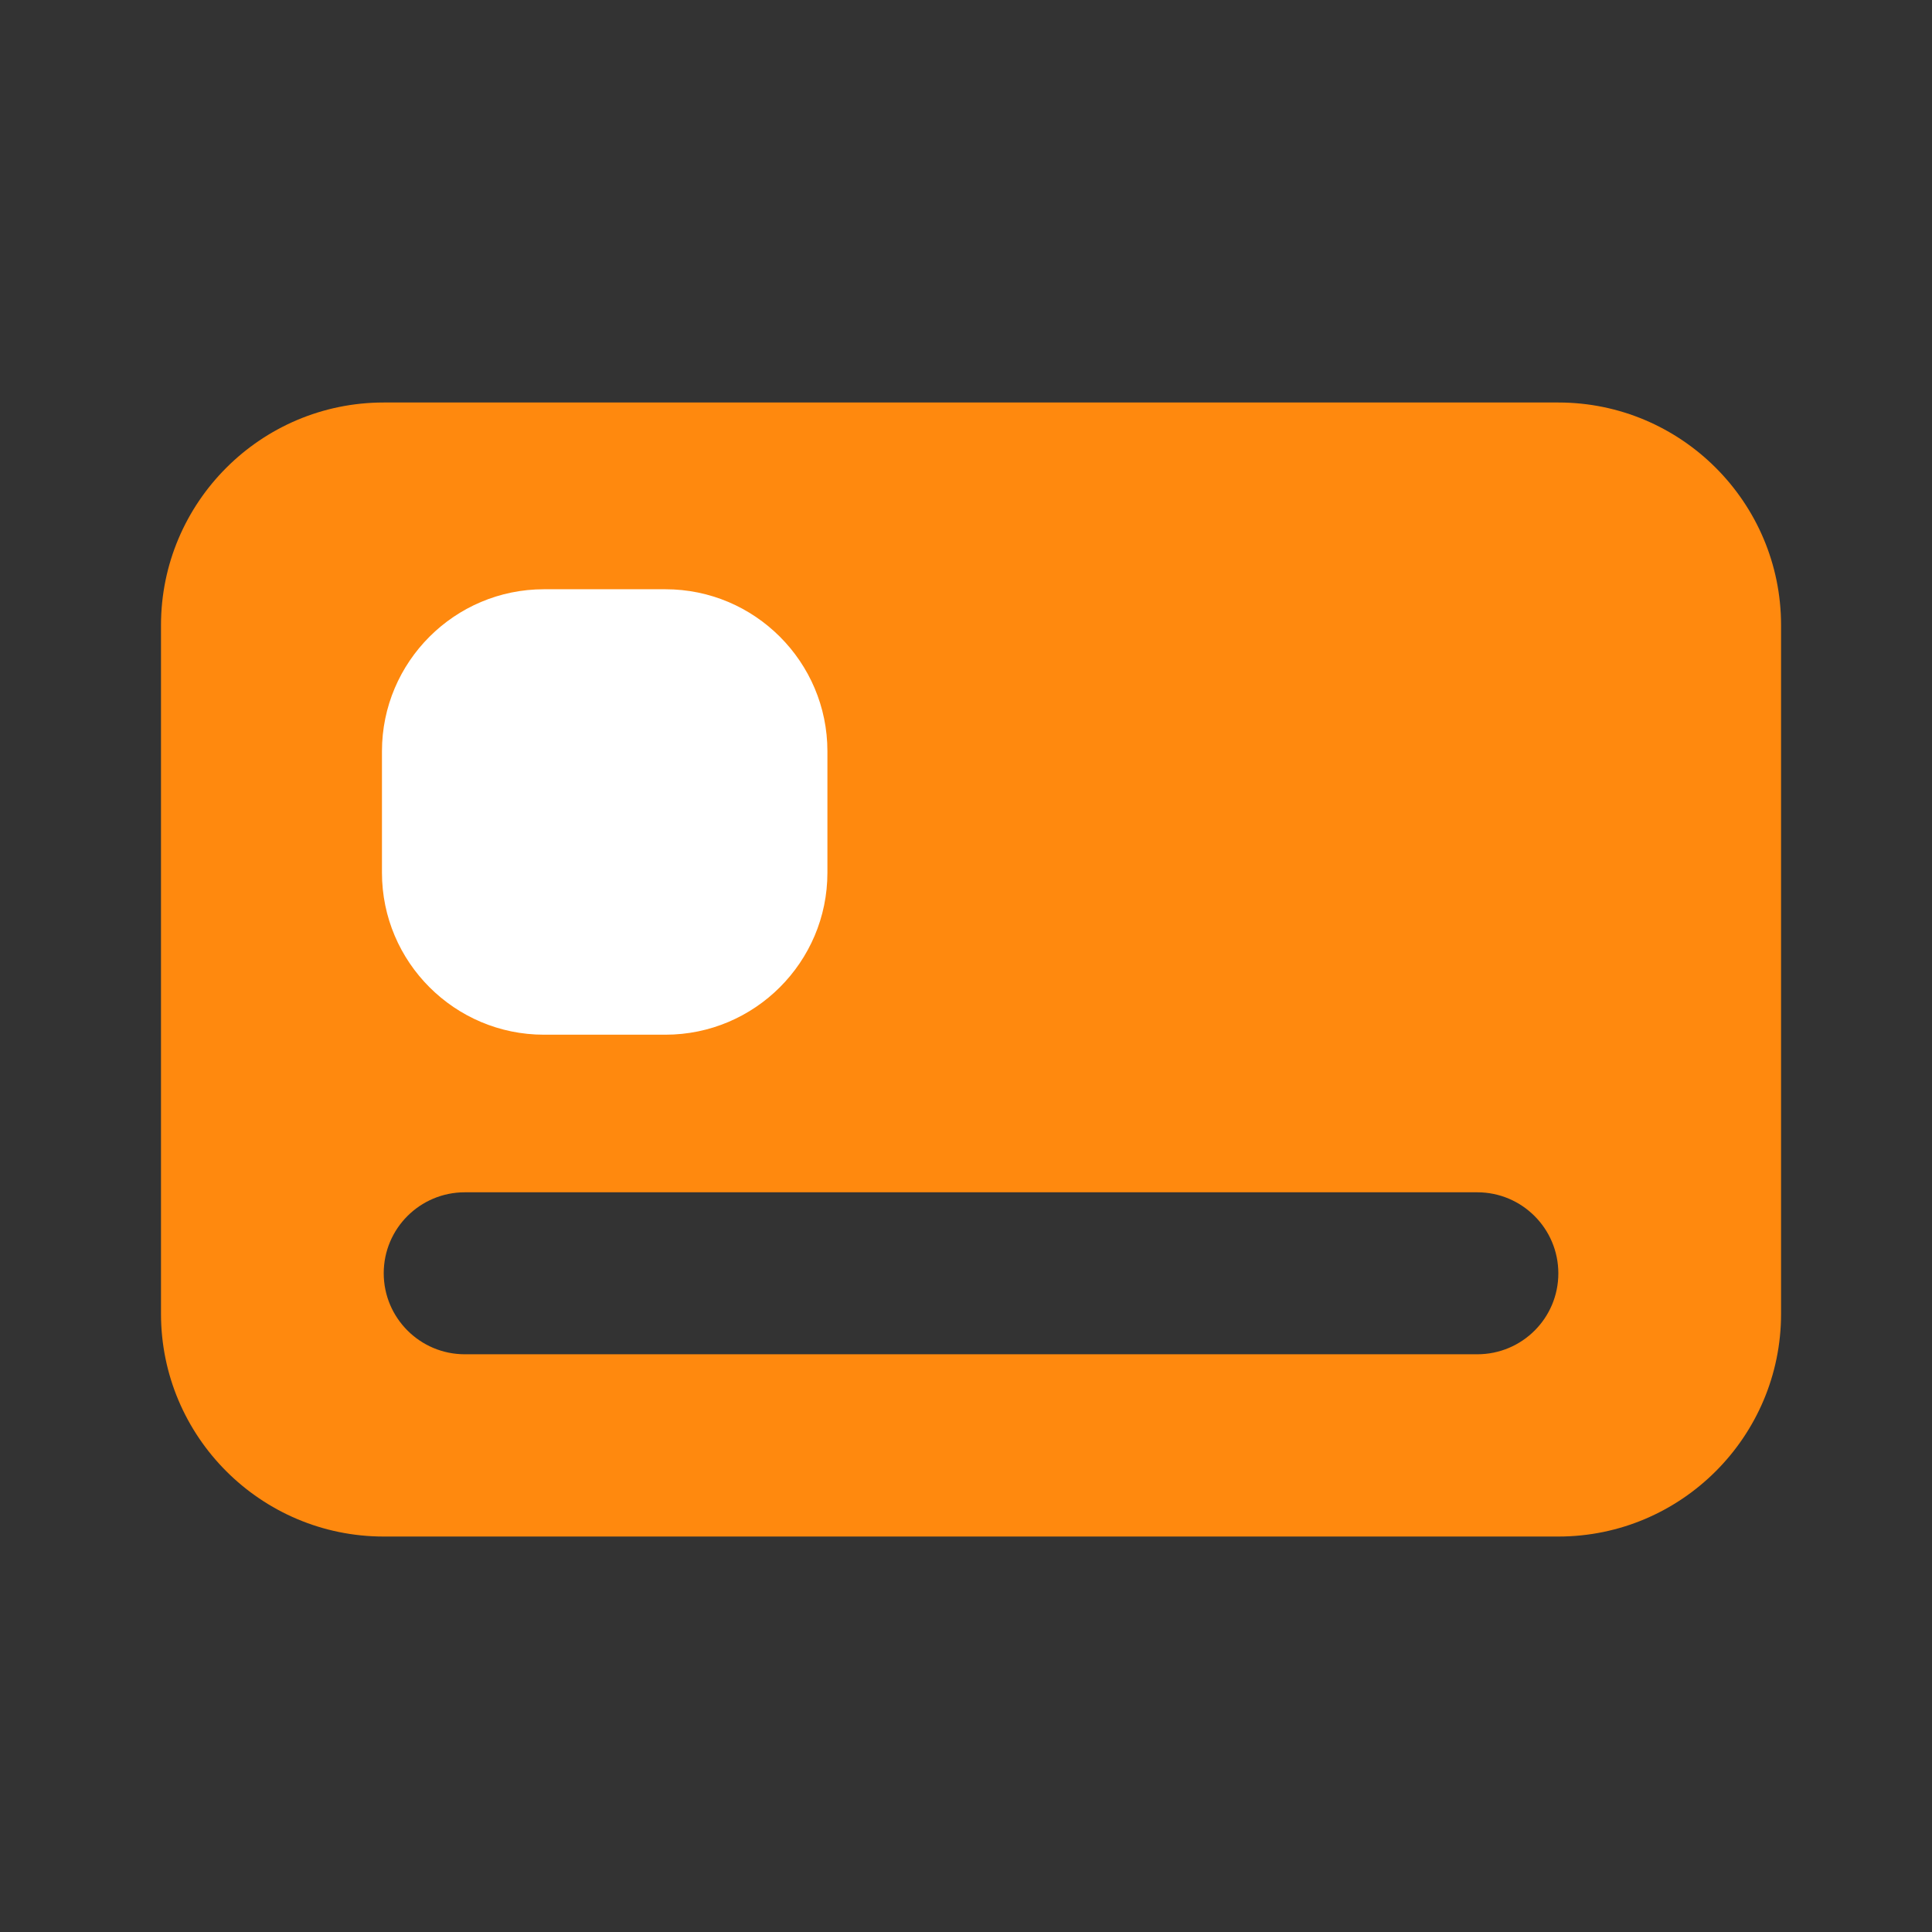
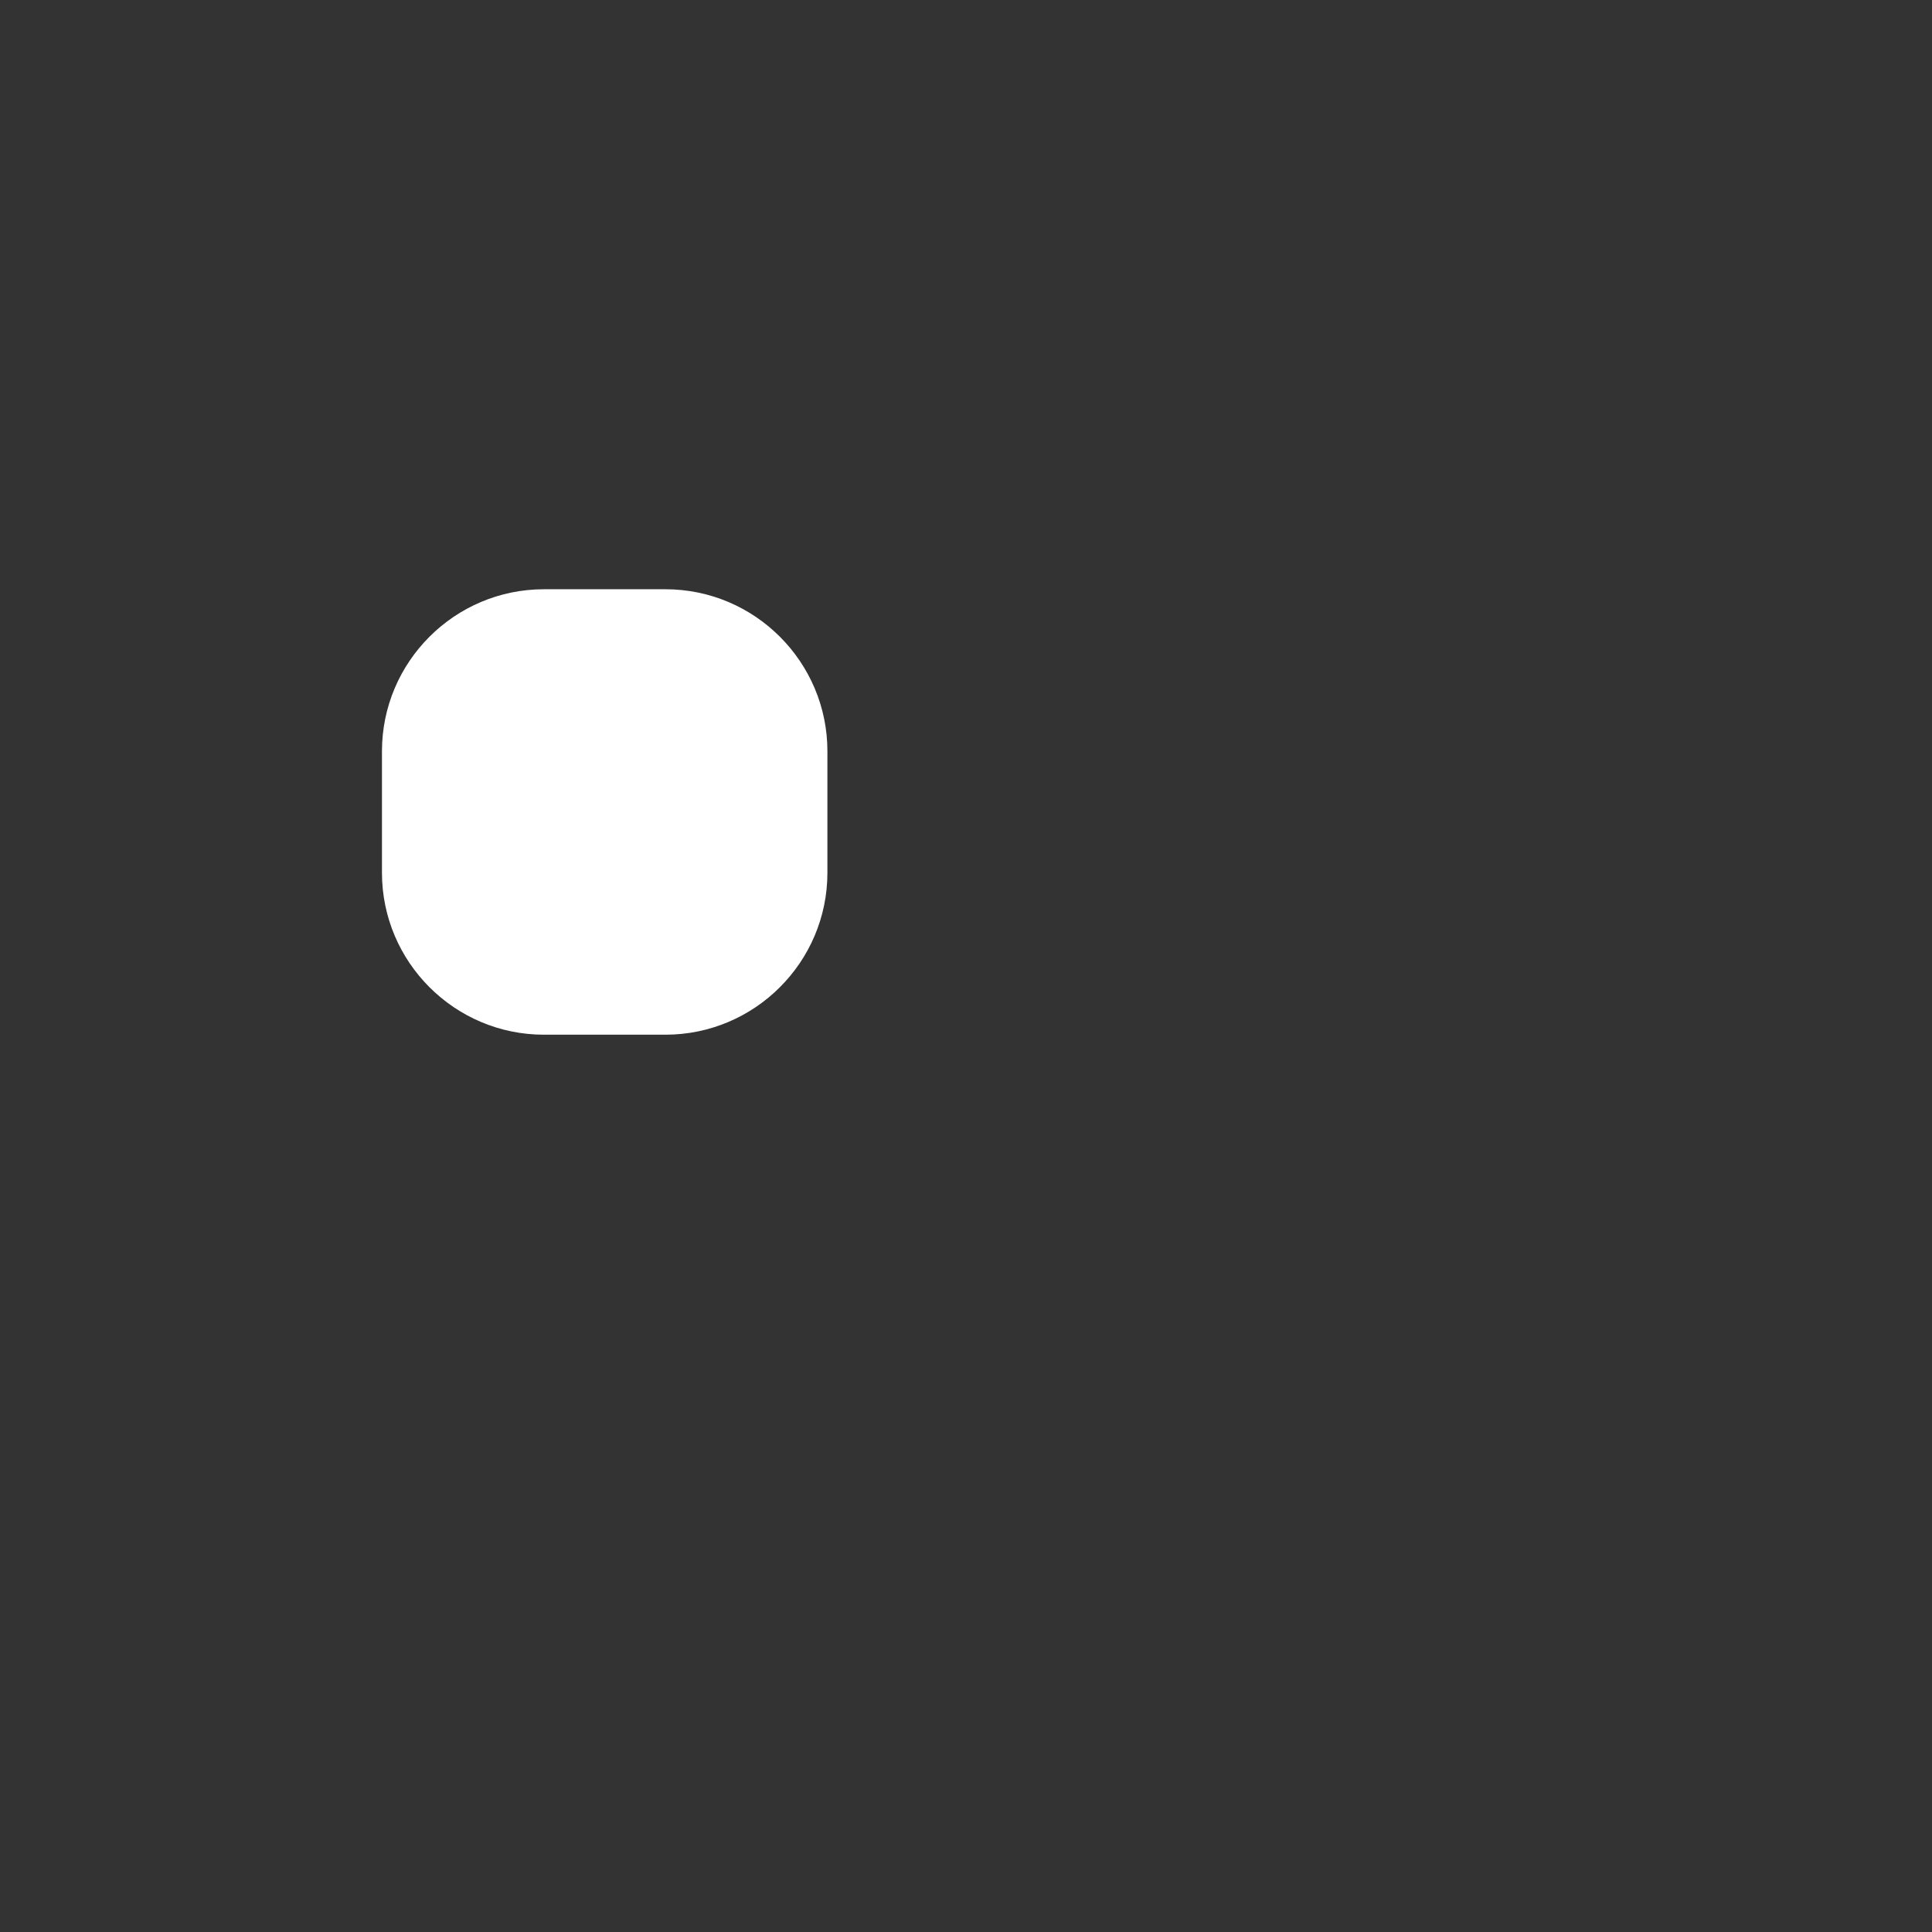
<svg xmlns="http://www.w3.org/2000/svg" width="192" height="192" viewBox="0 0 192 192" fill="none">
  <rect x="0" y="0" width="192" height="192" fill="#333333" stroke="none" />
-   <path d="M154.866 40H38.134C25.926 40 16 49.926 16 62.134V130.565C16 142.773 25.926 152.699 38.134 152.699H154.866C167.074 152.699 177 142.773 177 130.565V62.134C177 49.926 167.074 40 154.866 40ZM146.812 134.586H46.188C41.745 134.586 38.134 130.975 38.134 126.532C38.134 122.088 41.745 118.489 46.188 118.489H146.812C151.255 118.489 154.866 122.1 154.866 126.544C154.866 130.987 151.268 134.586 146.812 134.586Z" fill="#FF890E" />
  <path d="M54.056 58.559C45.18 58.559 37.959 65.78 37.959 74.656V86.731C37.959 95.606 45.18 102.827 54.056 102.827H66.131C75.006 102.827 82.227 95.606 82.227 86.731V74.656C82.227 65.78 75.006 58.559 66.131 58.559H54.056Z" fill="white" />
</svg>